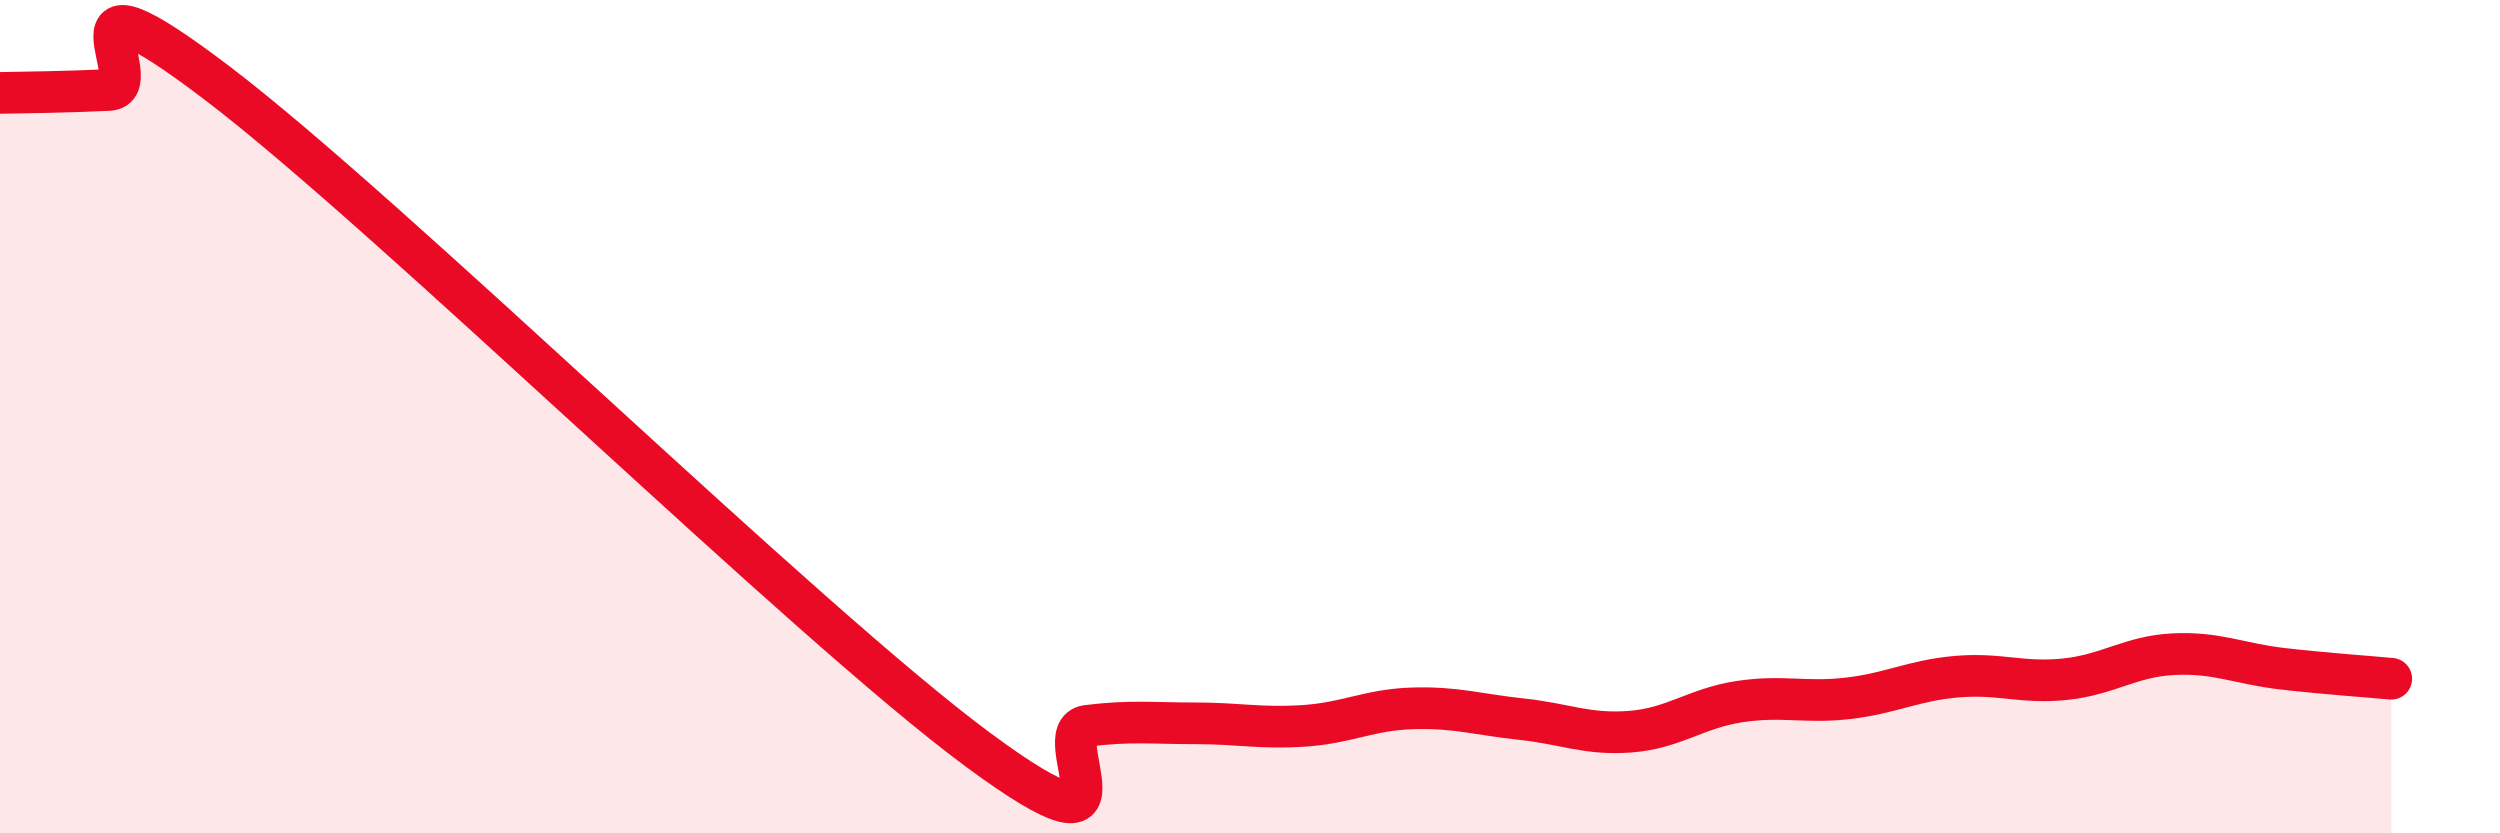
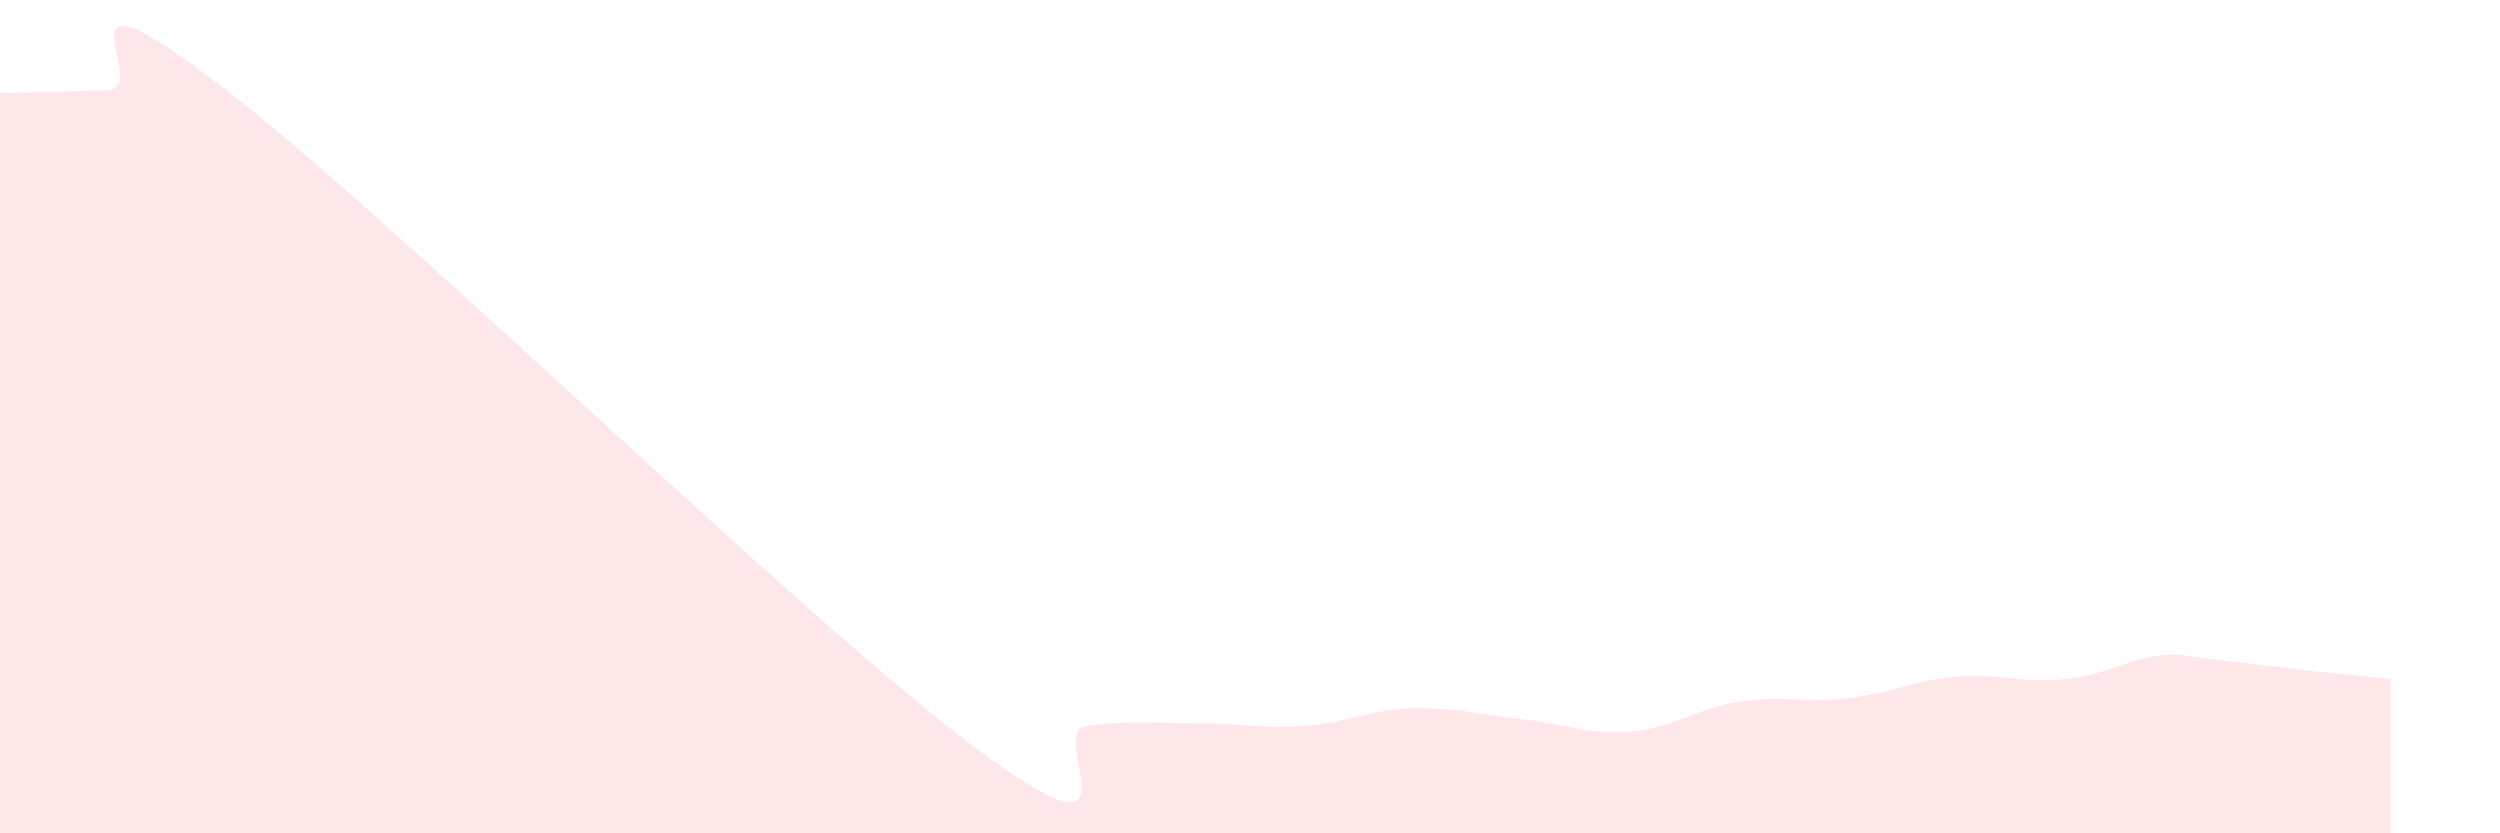
<svg xmlns="http://www.w3.org/2000/svg" width="60" height="20" viewBox="0 0 60 20">
-   <path d="M 0,2.23 C 0.52,2.22 1.57,2.21 2.61,2.16 C 3.65,2.11 1.05,-1.17 5.22,2 C 9.39,5.17 19.31,14.92 23.48,18 C 27.65,21.08 25.05,17.55 26.09,17.42 C 27.13,17.29 27.66,17.36 28.7,17.36 C 29.74,17.36 30.26,17.49 31.3,17.42 C 32.34,17.35 32.87,17.03 33.91,17 C 34.95,16.97 35.48,17.15 36.52,17.26 C 37.56,17.37 38.09,17.64 39.13,17.56 C 40.17,17.48 40.7,17 41.74,16.84 C 42.78,16.68 43.31,16.88 44.35,16.76 C 45.39,16.64 45.92,16.33 46.96,16.24 C 48,16.15 48.53,16.41 49.57,16.3 C 50.61,16.19 51.13,15.75 52.17,15.7 C 53.21,15.65 53.74,15.93 54.78,16.05 C 55.82,16.17 56.87,16.24 57.39,16.29L57.39 20L0 20Z" fill="#EB0A25" opacity="0.1" stroke-linecap="round" stroke-linejoin="round" />
-   <path d="M 0,2.23 C 0.52,2.22 1.57,2.21 2.61,2.16 C 3.65,2.11 1.05,-1.17 5.22,2 C 9.39,5.17 19.31,14.92 23.48,18 C 27.65,21.08 25.05,17.55 26.09,17.42 C 27.13,17.29 27.66,17.36 28.7,17.36 C 29.74,17.36 30.26,17.49 31.3,17.42 C 32.34,17.35 32.87,17.03 33.91,17 C 34.95,16.97 35.48,17.15 36.52,17.26 C 37.56,17.37 38.09,17.64 39.13,17.56 C 40.17,17.48 40.7,17 41.74,16.84 C 42.78,16.68 43.31,16.88 44.35,16.76 C 45.39,16.64 45.92,16.33 46.96,16.24 C 48,16.15 48.53,16.41 49.57,16.3 C 50.61,16.19 51.13,15.75 52.17,15.7 C 53.21,15.65 53.74,15.93 54.78,16.05 C 55.82,16.17 56.87,16.24 57.39,16.29" stroke="#EB0A25" stroke-width="1" fill="none" stroke-linecap="round" stroke-linejoin="round" />
+   <path d="M 0,2.23 C 0.52,2.22 1.57,2.21 2.61,2.16 C 3.65,2.11 1.05,-1.17 5.22,2 C 9.39,5.17 19.31,14.92 23.48,18 C 27.65,21.08 25.05,17.55 26.09,17.42 C 27.13,17.29 27.66,17.36 28.7,17.36 C 29.74,17.36 30.26,17.49 31.3,17.42 C 32.34,17.35 32.87,17.03 33.91,17 C 34.95,16.97 35.48,17.15 36.52,17.26 C 37.56,17.37 38.09,17.64 39.13,17.56 C 40.17,17.48 40.7,17 41.74,16.84 C 42.78,16.68 43.31,16.88 44.35,16.76 C 45.39,16.64 45.92,16.33 46.96,16.24 C 48,16.15 48.53,16.41 49.57,16.3 C 50.61,16.19 51.13,15.75 52.17,15.7 C 55.82,16.17 56.87,16.24 57.39,16.29L57.39 20L0 20Z" fill="#EB0A25" opacity="0.1" stroke-linecap="round" stroke-linejoin="round" />
</svg>